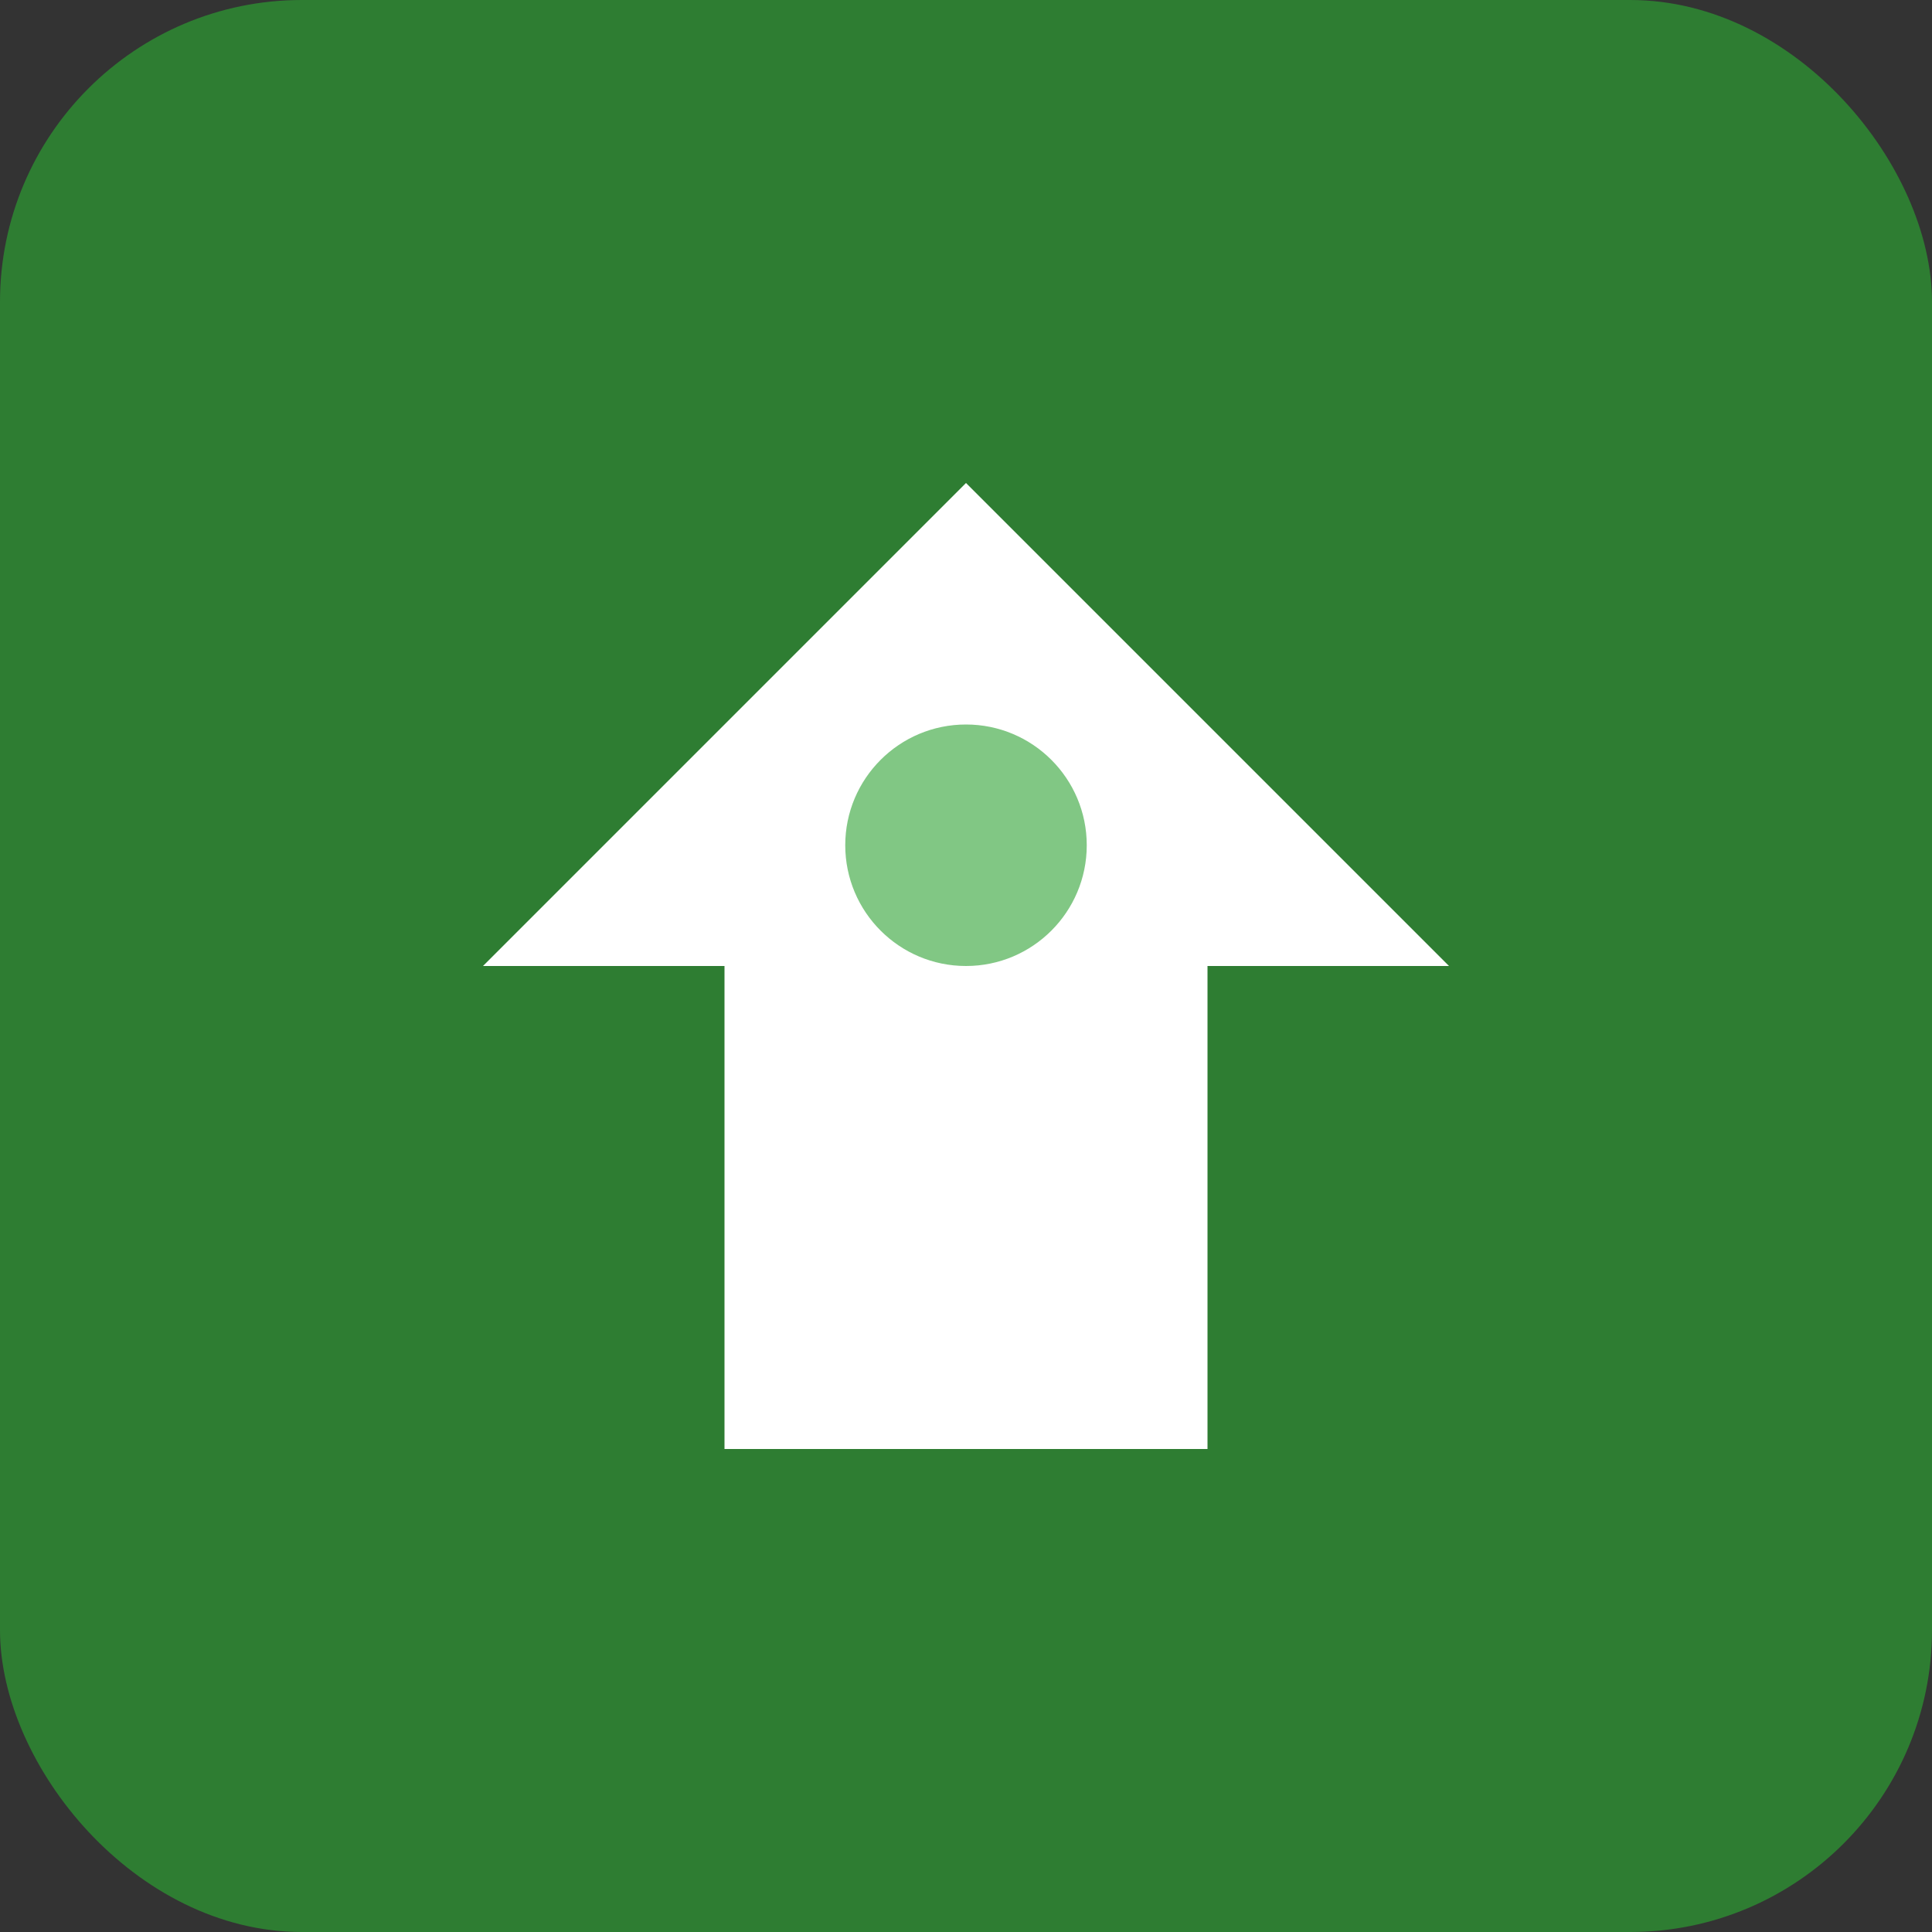
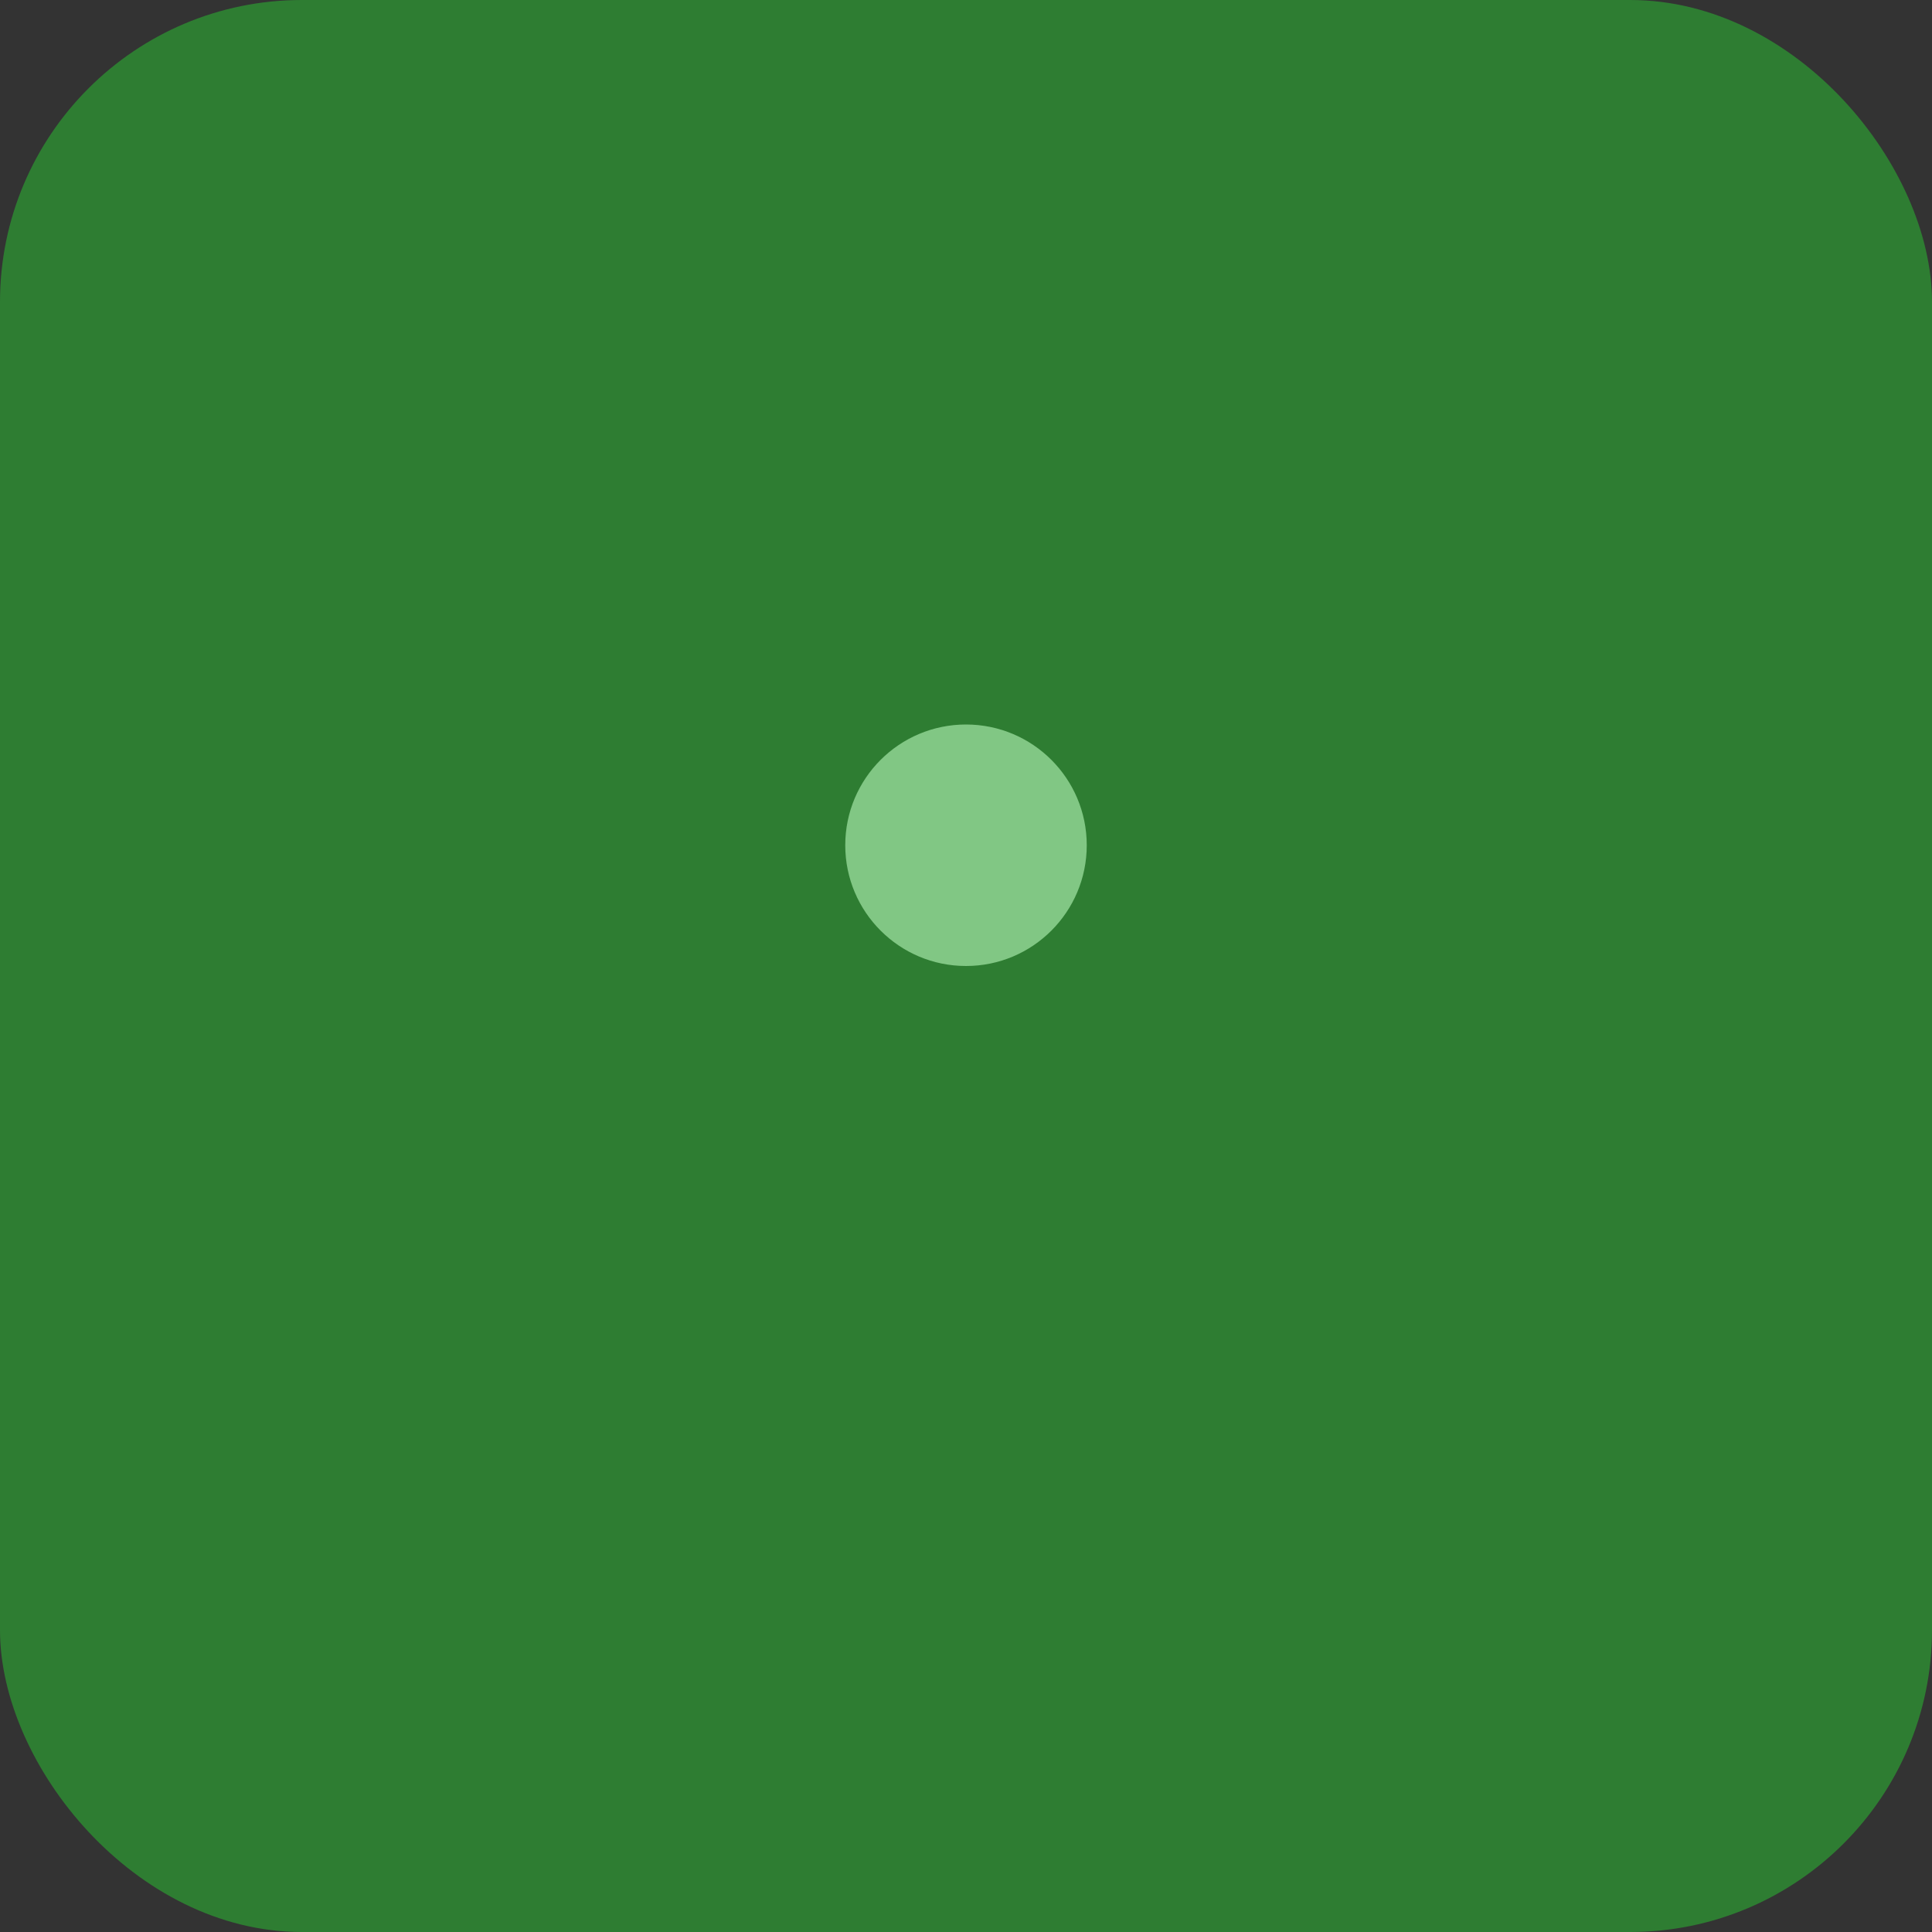
<svg xmlns="http://www.w3.org/2000/svg" width="32" height="32" viewBox="0 0 32 32">
  <rect x="0" y="0" width="32" height="32" fill="#333333" stroke="none" />
  <rect width="32" height="32" rx="5" fill="#2E7D32" />
-   <path d="M8 16 L16 8 L24 16 L20 16 L20 24 L12 24 L12 16 Z" fill="#FFFFFF" />
  <circle cx="16" cy="14" r="2" fill="#81C784" />
</svg>